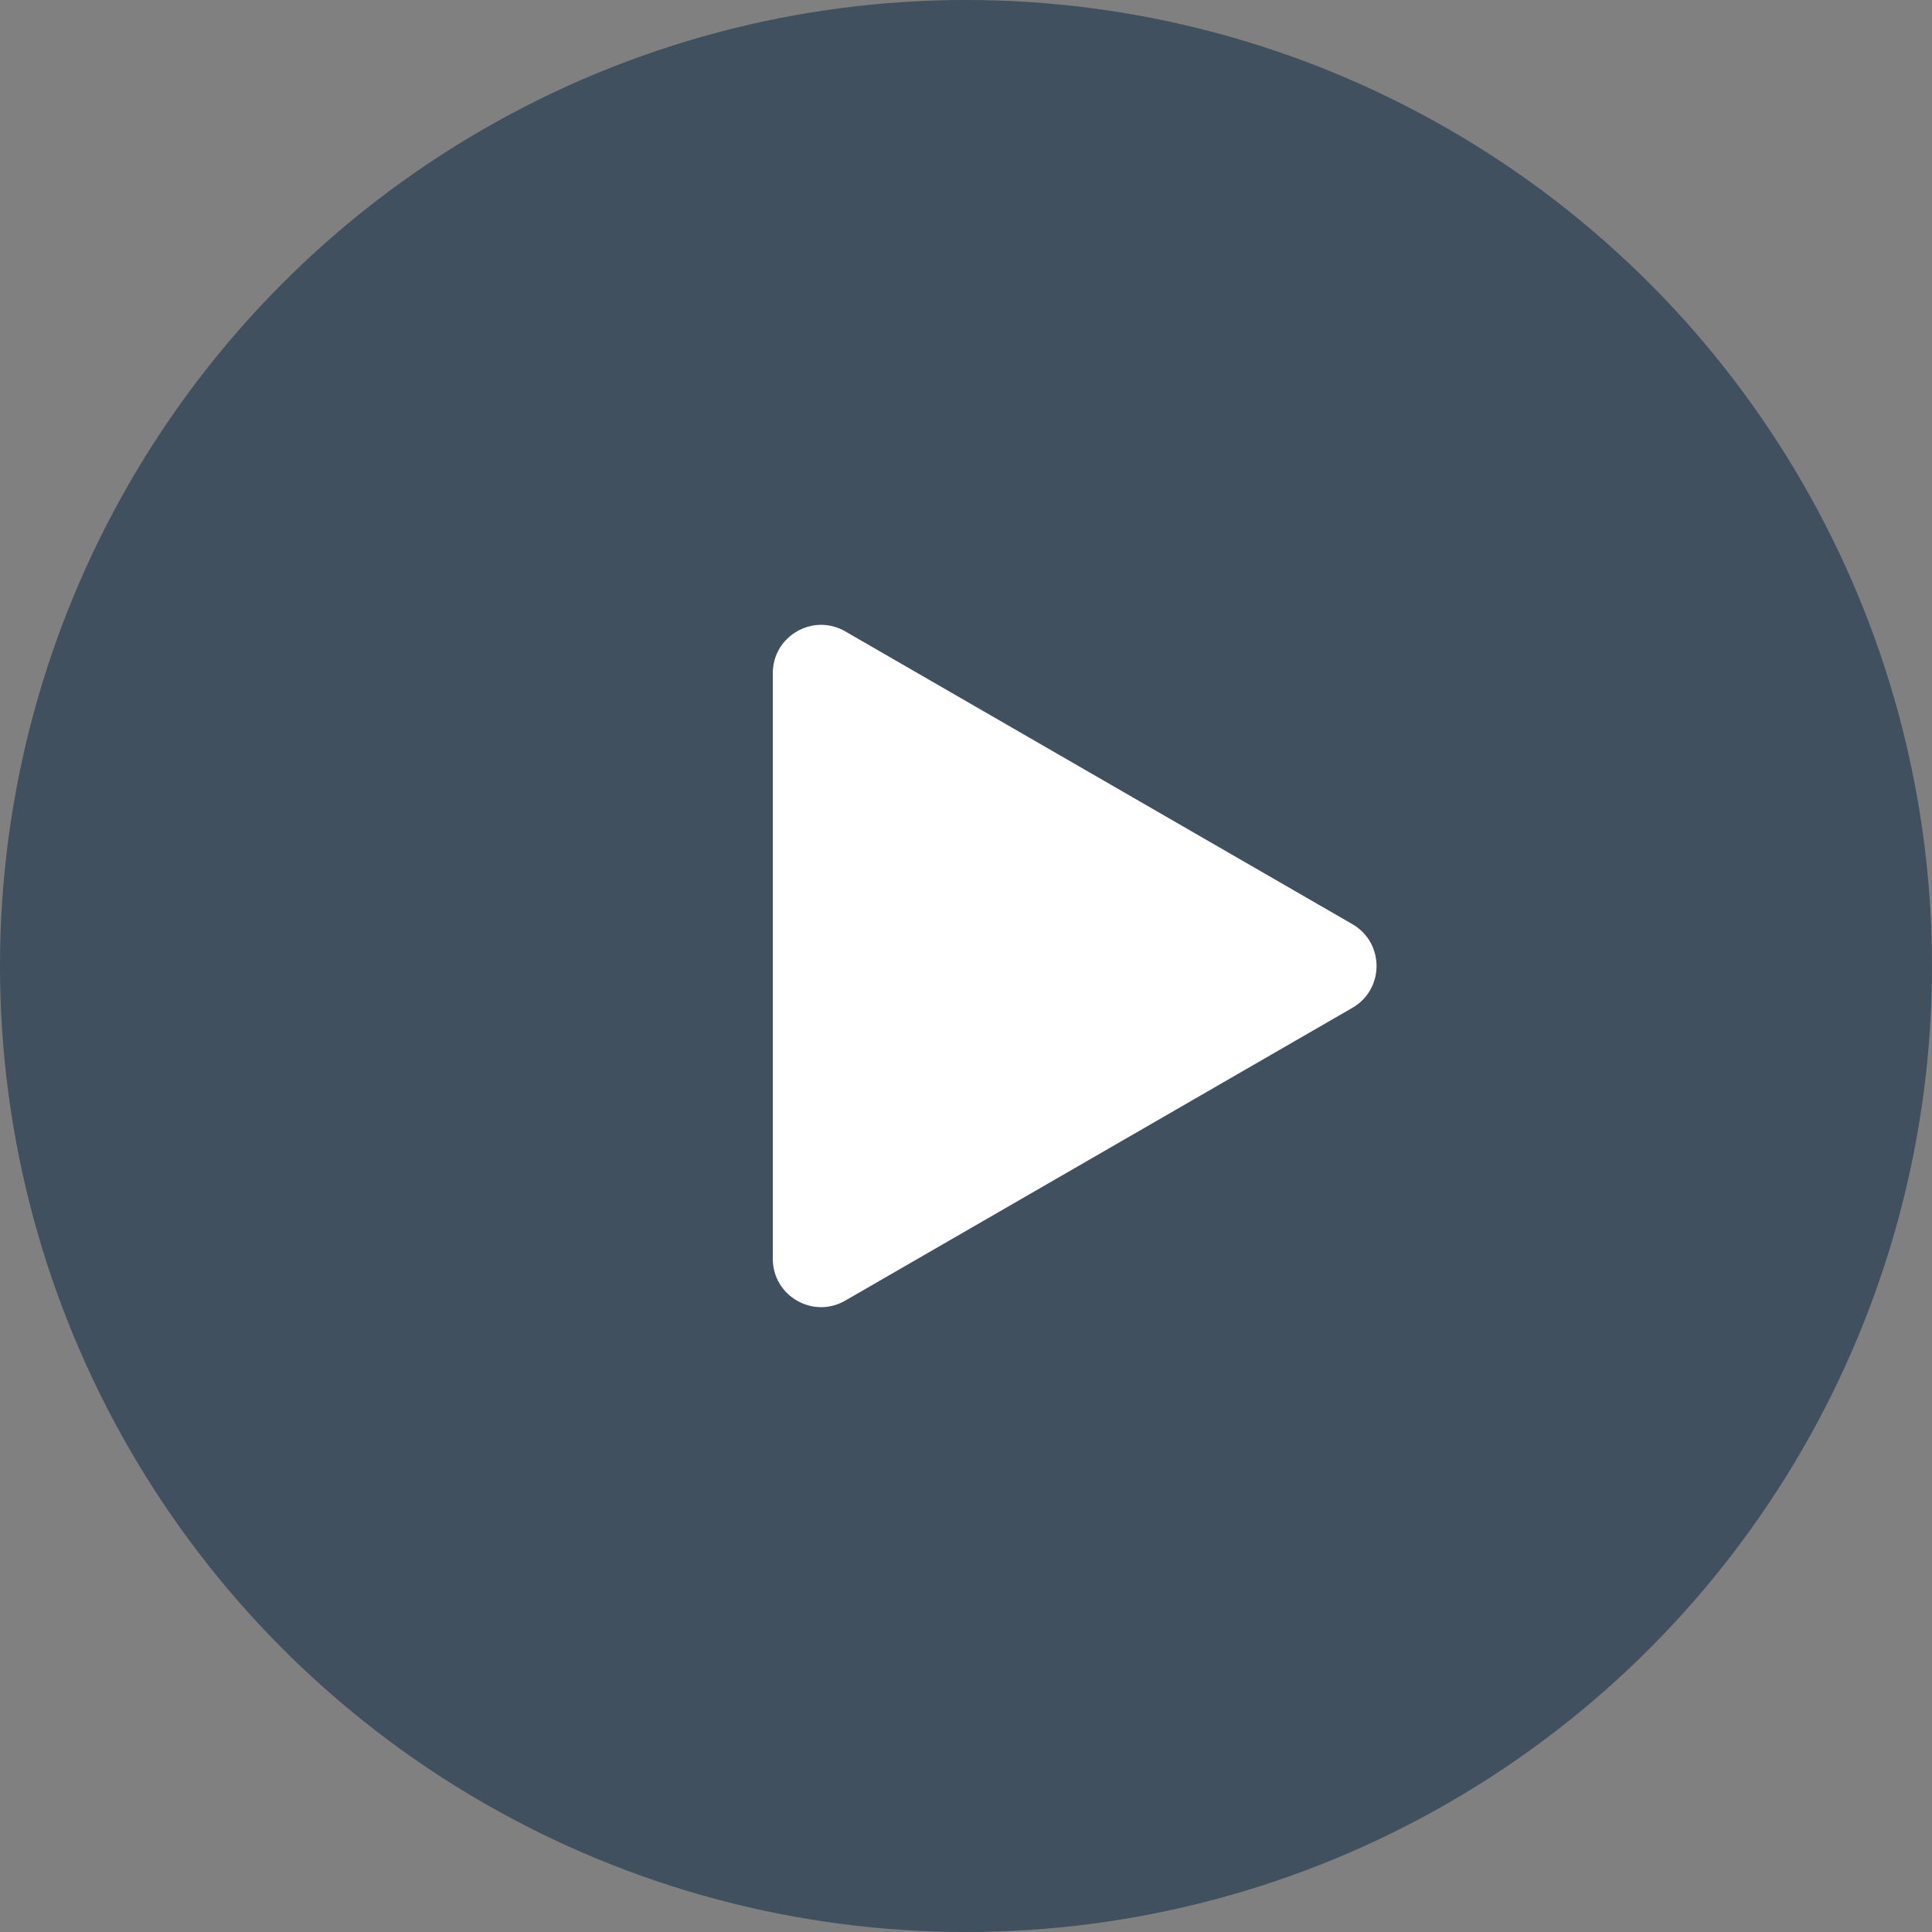
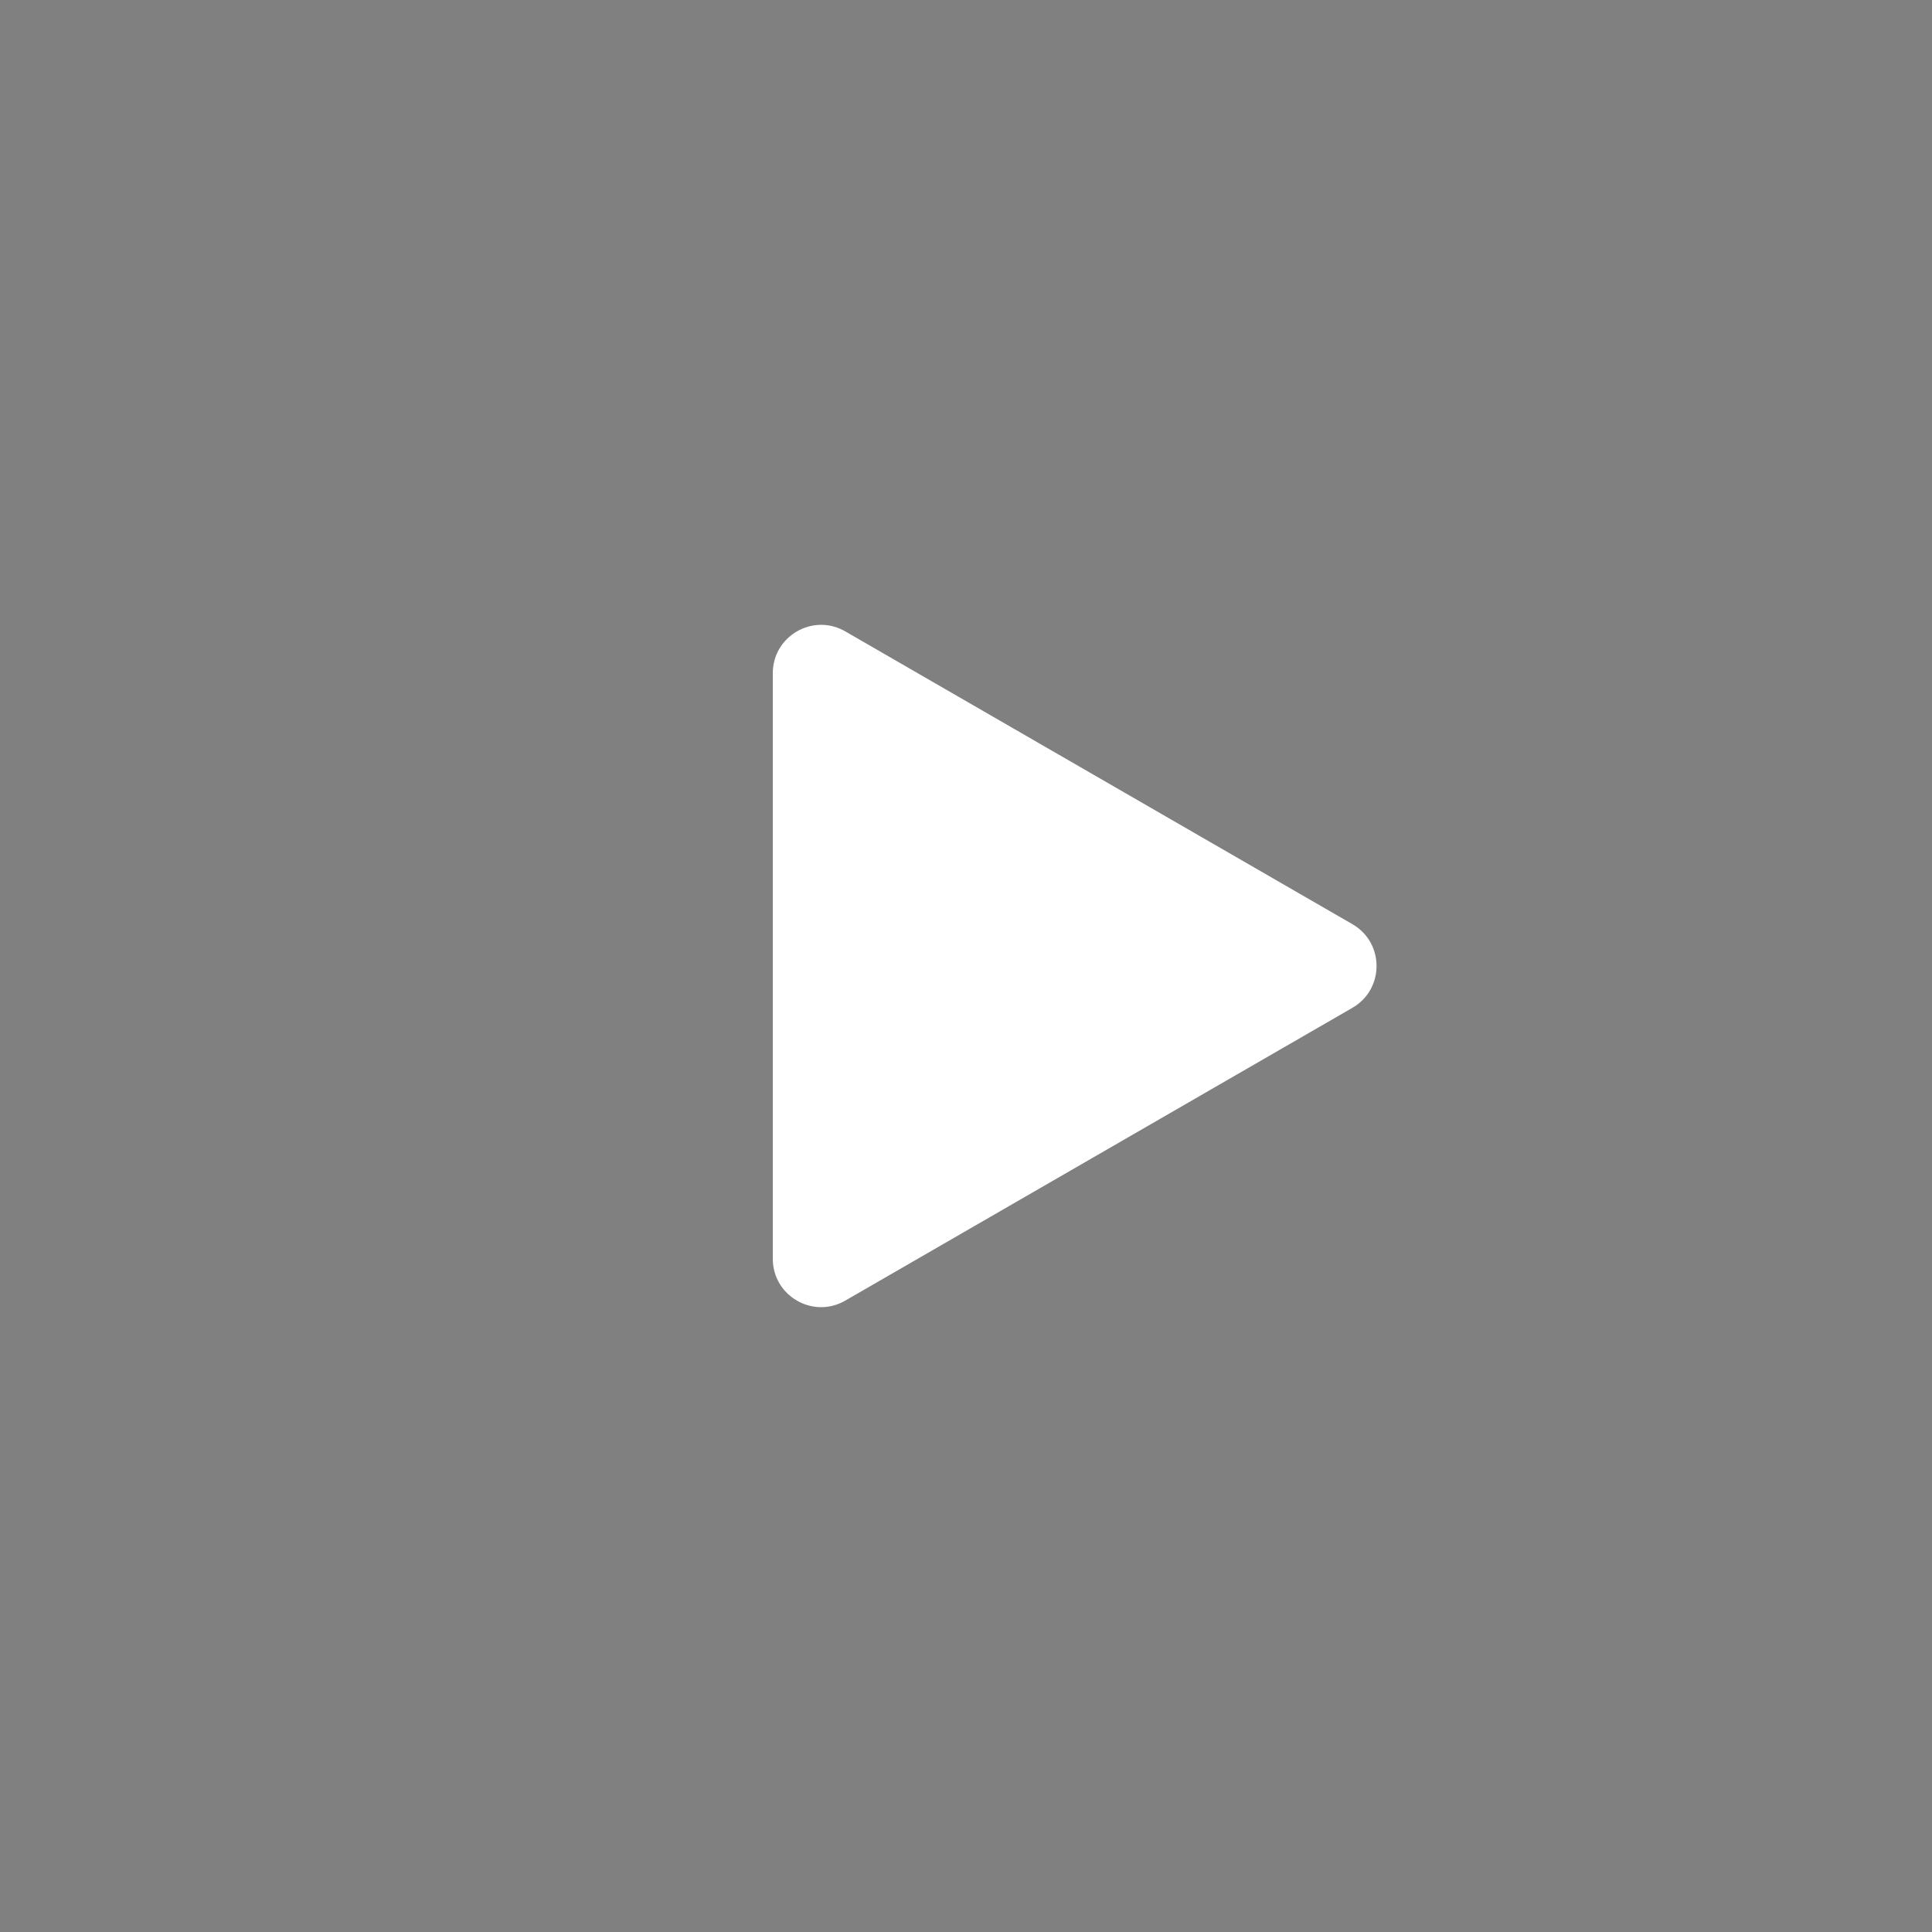
<svg xmlns="http://www.w3.org/2000/svg" width="80" height="80" viewBox="0 0 80 80" fill="none">
  <rect x="0" y="0" width="80" height="80" fill="#808080" stroke="none" />
-   <circle opacity="0.5" cx="40" cy="40" r="40" fill="#00203D" />
-   <path d="M56 38.268C57.333 39.038 57.333 40.962 56 41.732L35 53.856C33.667 54.626 32 53.664 32 52.124L32 27.876C32 26.336 33.667 25.374 35 26.144L56 38.268Z" fill="white" />
+   <path d="M56 38.268C57.333 39.038 57.333 40.962 56 41.732L35 53.856C33.667 54.626 32 53.664 32 52.124L32 27.876C32 26.336 33.667 25.374 35 26.144Z" fill="white" />
</svg>